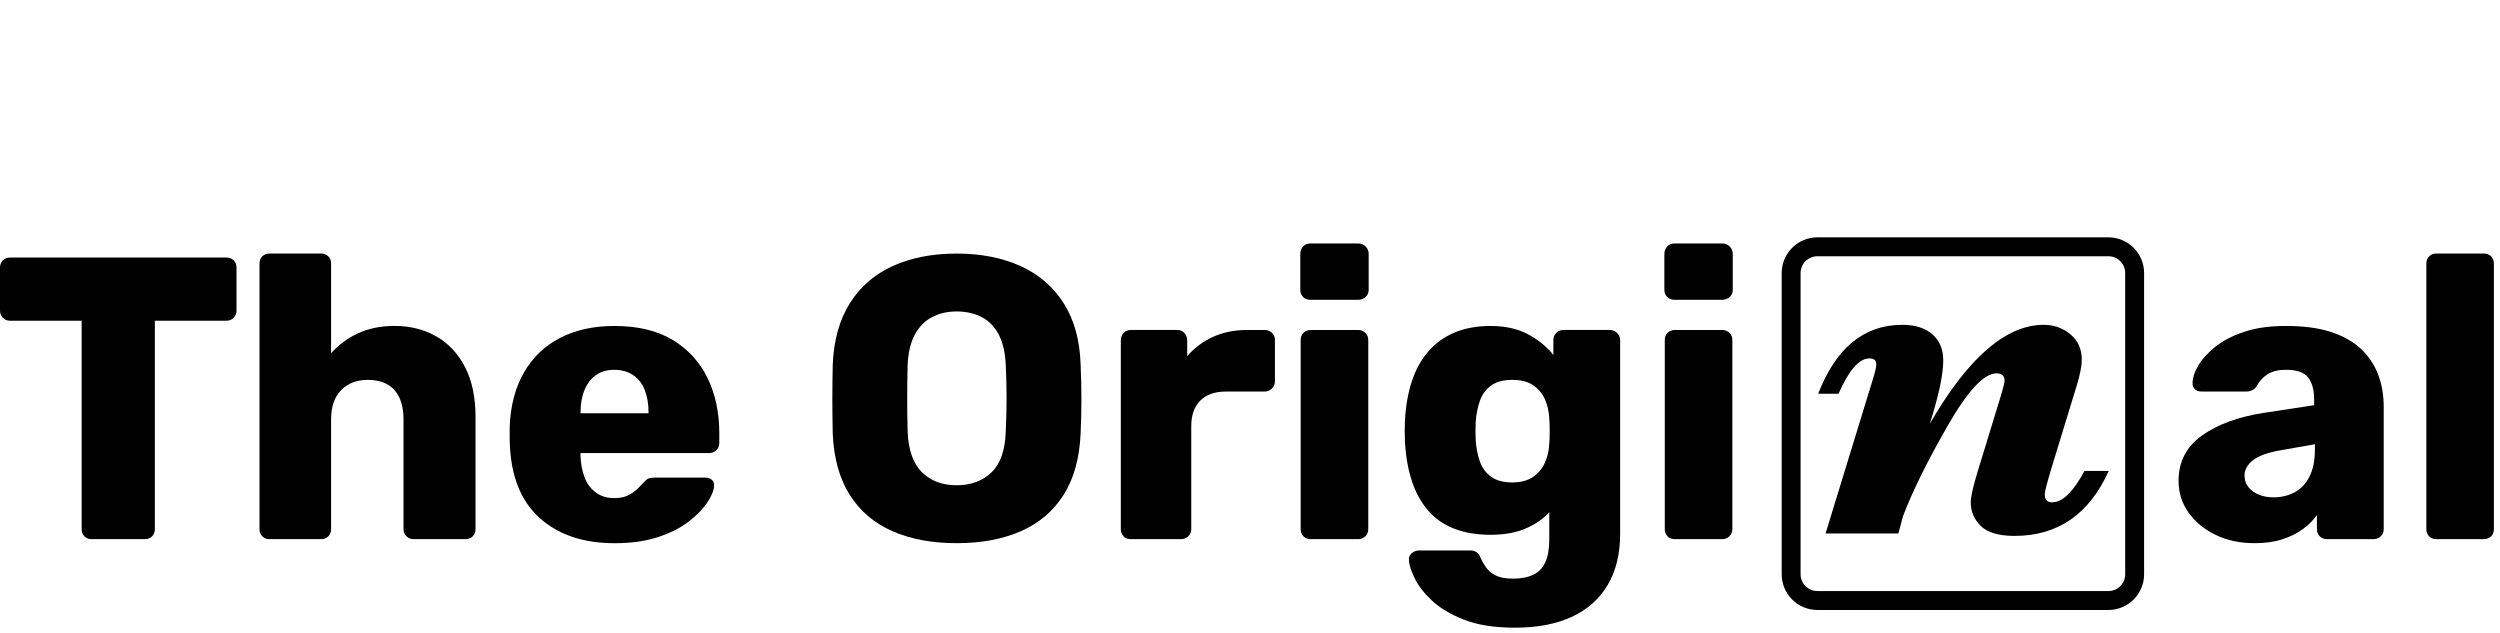
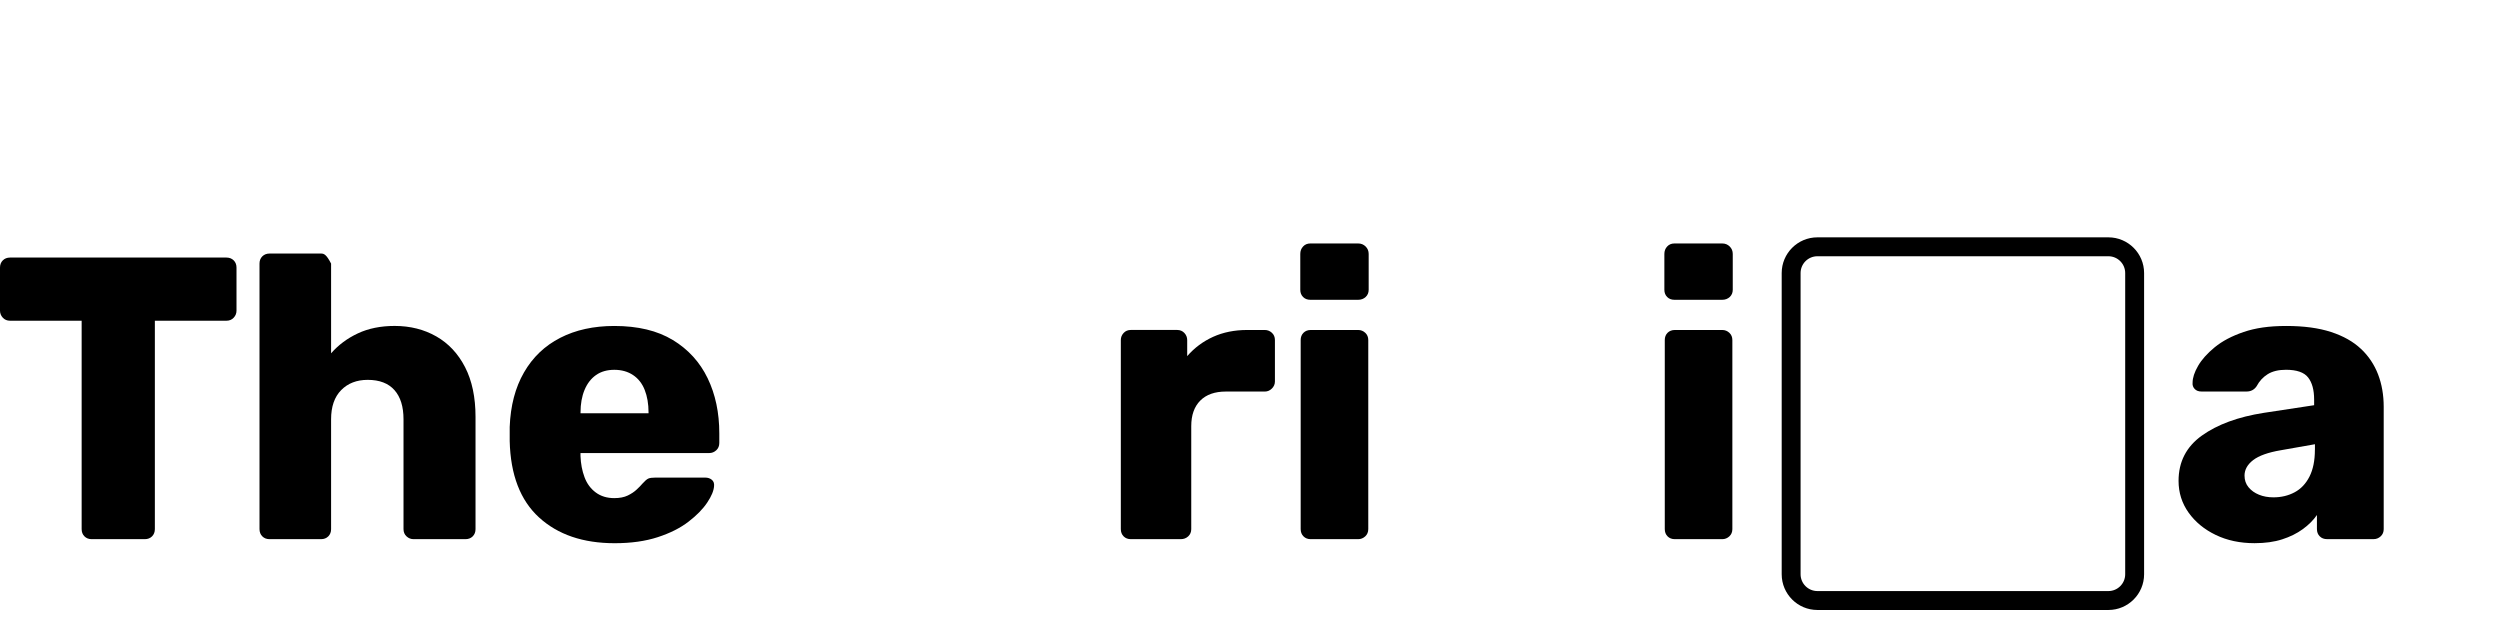
<svg xmlns="http://www.w3.org/2000/svg" width="158" height="40" viewBox="0 0 158 40" fill="none">
  <rect width="158" height="40" fill="white" />
  <path d="M14.314 16.278H0.635C0.449 16.278 0.295 16.338 0.177 16.456C0.058 16.575 0 16.727 0 16.913V19.633C0 19.802 0.06 19.951 0.177 20.078C0.295 20.206 0.449 20.27 0.635 20.27H5.16V33.44C5.16 33.626 5.22 33.78 5.338 33.898C5.456 34.017 5.609 34.075 5.795 34.075H9.152C9.338 34.075 9.491 34.015 9.609 33.898C9.727 33.78 9.787 33.626 9.787 33.44V20.27H14.312C14.498 20.27 14.652 20.206 14.77 20.078C14.887 19.952 14.947 19.804 14.947 19.633V16.913C14.947 16.727 14.887 16.573 14.77 16.456C14.65 16.338 14.498 16.278 14.312 16.278H14.314Z" fill="black" />
-   <path d="M27.574 21.261C26.802 20.821 25.925 20.599 24.942 20.599C24.06 20.599 23.285 20.756 22.616 21.07C21.946 21.384 21.383 21.804 20.925 22.329V16.659C20.925 16.473 20.866 16.319 20.748 16.201C20.628 16.084 20.477 16.024 20.29 16.024H17.036C16.85 16.024 16.697 16.084 16.579 16.201C16.459 16.321 16.401 16.473 16.401 16.659V33.44C16.401 33.626 16.461 33.78 16.579 33.898C16.697 34.017 16.85 34.075 17.036 34.075H20.29C20.477 34.075 20.63 34.015 20.748 33.898C20.866 33.78 20.925 33.626 20.925 33.44V26.498C20.925 25.701 21.137 25.087 21.562 24.655C21.985 24.224 22.545 24.007 23.239 24.007C23.985 24.007 24.548 24.224 24.93 24.655C25.313 25.087 25.502 25.701 25.502 26.498V33.44C25.502 33.626 25.565 33.78 25.693 33.898C25.821 34.017 25.968 34.075 26.139 34.075H29.418C29.604 34.075 29.758 34.015 29.876 33.898C29.994 33.78 30.053 33.626 30.053 33.44V26.346C30.053 25.109 29.833 24.063 29.393 23.206C28.953 22.35 28.347 21.703 27.575 21.261H27.574Z" fill="black" />
+   <path d="M27.574 21.261C26.802 20.821 25.925 20.599 24.942 20.599C24.06 20.599 23.285 20.756 22.616 21.07C21.946 21.384 21.383 21.804 20.925 22.329V16.659C20.628 16.084 20.477 16.024 20.29 16.024H17.036C16.85 16.024 16.697 16.084 16.579 16.201C16.459 16.321 16.401 16.473 16.401 16.659V33.44C16.401 33.626 16.461 33.78 16.579 33.898C16.697 34.017 16.85 34.075 17.036 34.075H20.29C20.477 34.075 20.63 34.015 20.748 33.898C20.866 33.78 20.925 33.626 20.925 33.44V26.498C20.925 25.701 21.137 25.087 21.562 24.655C21.985 24.224 22.545 24.007 23.239 24.007C23.985 24.007 24.548 24.224 24.93 24.655C25.313 25.087 25.502 25.701 25.502 26.498V33.44C25.502 33.626 25.565 33.78 25.693 33.898C25.821 34.017 25.968 34.075 26.139 34.075H29.418C29.604 34.075 29.758 34.015 29.876 33.898C29.994 33.78 30.053 33.626 30.053 33.44V26.346C30.053 25.109 29.833 24.063 29.393 23.206C28.953 22.35 28.347 21.703 27.575 21.261H27.574Z" fill="black" />
  <path d="M42.523 21.49C41.549 20.898 40.315 20.601 38.824 20.601C37.518 20.601 36.378 20.852 35.404 21.352C34.43 21.852 33.667 22.58 33.116 23.538C32.564 24.495 32.264 25.643 32.213 26.983V27.872C32.264 30.009 32.882 31.619 34.069 32.703C35.256 33.788 36.849 34.331 38.849 34.331C39.883 34.331 40.79 34.203 41.569 33.949C42.349 33.695 42.998 33.369 43.515 32.969C44.032 32.572 44.426 32.169 44.697 31.761C44.969 31.355 45.112 31.007 45.129 30.718C45.146 30.549 45.1 30.418 44.989 30.324C44.878 30.232 44.739 30.184 44.569 30.184H41.416C41.213 30.184 41.064 30.205 40.971 30.247C40.877 30.29 40.754 30.396 40.602 30.565C40.517 30.667 40.399 30.79 40.245 30.933C40.093 31.078 39.902 31.205 39.674 31.316C39.445 31.427 39.16 31.481 38.822 31.481C38.365 31.481 37.974 31.363 37.653 31.125C37.331 30.887 37.093 30.565 36.942 30.159C36.79 29.753 36.704 29.304 36.687 28.811V28.633H44.824C44.993 28.633 45.141 28.573 45.269 28.456C45.397 28.338 45.46 28.184 45.46 27.998V27.387C45.46 26.082 45.215 24.922 44.723 23.904C44.232 22.887 43.498 22.082 42.523 21.488V21.49ZM40.986 26.118H36.689V26.067C36.689 25.524 36.774 25.049 36.943 24.643C37.112 24.237 37.355 23.923 37.669 23.703C37.983 23.483 38.368 23.372 38.825 23.372C39.283 23.372 39.677 23.483 40.008 23.703C40.339 23.923 40.585 24.237 40.745 24.643C40.906 25.049 40.988 25.526 40.988 26.067V26.118H40.986Z" fill="black" />
-   <path d="M67.226 31.266C67.869 30.241 68.226 28.957 68.294 27.415C68.328 26.686 68.345 25.957 68.345 25.229C68.345 24.5 68.328 23.763 68.294 23.017C68.243 21.491 67.888 20.208 67.226 19.166C66.564 18.123 65.654 17.34 64.492 16.814C63.331 16.288 61.987 16.026 60.461 16.026C58.936 16.026 57.57 16.288 56.419 16.814C55.265 17.34 54.364 18.123 53.71 19.166C53.057 20.208 52.697 21.491 52.63 23.017C52.613 23.763 52.605 24.5 52.605 25.229C52.605 25.957 52.613 26.686 52.63 27.415C52.698 28.957 53.053 30.241 53.698 31.266C54.342 32.292 55.241 33.058 56.393 33.567C57.545 34.075 58.901 34.329 60.461 34.329C62.021 34.329 63.376 34.075 64.529 33.567C65.681 33.058 66.581 32.292 67.224 31.266H67.226ZM63.563 27.261C63.529 28.447 63.229 29.312 62.661 29.855C62.093 30.398 61.361 30.669 60.461 30.669C59.562 30.669 58.833 30.398 58.275 29.855C57.715 29.312 57.41 28.449 57.361 27.261C57.343 26.515 57.335 25.812 57.335 25.15C57.335 24.488 57.343 23.802 57.361 23.09C57.395 22.294 57.547 21.645 57.818 21.145C58.089 20.645 58.454 20.276 58.912 20.039C59.369 19.802 59.886 19.683 60.463 19.683C61.04 19.683 61.582 19.802 62.04 20.039C62.497 20.276 62.857 20.645 63.12 21.145C63.383 21.645 63.531 22.294 63.565 23.09C63.599 23.802 63.616 24.49 63.616 25.15C63.616 25.811 63.599 26.515 63.565 27.261H63.563Z" fill="black" />
  <path d="M80.575 21.49C80.575 21.304 80.512 21.15 80.384 21.032C80.256 20.915 80.107 20.855 79.938 20.855H78.819C78.022 20.855 77.305 21 76.67 21.287C76.036 21.575 75.488 21.981 75.031 22.507V21.49C75.031 21.321 74.971 21.172 74.853 21.044C74.734 20.918 74.582 20.853 74.396 20.853H71.471C71.285 20.853 71.131 20.916 71.013 21.044C70.894 21.172 70.836 21.321 70.836 21.49V33.44C70.836 33.626 70.896 33.78 71.013 33.898C71.131 34.017 71.285 34.075 71.471 34.075H74.624C74.81 34.075 74.967 34.015 75.095 33.898C75.223 33.78 75.287 33.626 75.287 33.44V26.932C75.287 26.237 75.478 25.698 75.858 25.317C76.239 24.935 76.778 24.746 77.472 24.746H79.938C80.107 24.746 80.256 24.683 80.384 24.555C80.512 24.427 80.575 24.28 80.575 24.109V21.49Z" fill="black" />
  <path d="M85.838 20.855H82.838C82.652 20.855 82.498 20.915 82.381 21.032C82.261 21.152 82.203 21.304 82.203 21.49V33.44C82.203 33.626 82.263 33.78 82.381 33.898C82.498 34.017 82.652 34.075 82.838 34.075H85.838C86.007 34.075 86.155 34.015 86.283 33.898C86.411 33.78 86.475 33.626 86.475 33.44V21.49C86.475 21.304 86.411 21.15 86.283 21.032C86.157 20.915 86.007 20.855 85.838 20.855Z" fill="black" />
  <path d="M82.812 18.947H85.838C86.024 18.947 86.181 18.887 86.309 18.77C86.437 18.652 86.5 18.498 86.5 18.312V16.049C86.5 15.863 86.437 15.706 86.309 15.579C86.181 15.452 86.024 15.387 85.838 15.387H82.812C82.626 15.387 82.473 15.45 82.355 15.579C82.236 15.706 82.178 15.863 82.178 16.049V18.312C82.178 18.498 82.237 18.652 82.355 18.77C82.473 18.889 82.626 18.947 82.812 18.947Z" fill="black" />
-   <path d="M89.232 30.415C89.478 31.143 89.821 31.763 90.261 32.271C90.702 32.78 91.253 33.16 91.915 33.416C92.577 33.672 93.338 33.799 94.203 33.799C95.069 33.799 95.806 33.667 96.415 33.404C97.026 33.142 97.524 32.799 97.915 32.374V34.077C97.915 34.688 97.83 35.174 97.661 35.539C97.492 35.903 97.237 36.166 96.898 36.328C96.558 36.488 96.135 36.57 95.627 36.57C95.169 36.57 94.809 36.507 94.546 36.379C94.284 36.251 94.081 36.087 93.935 35.882C93.79 35.679 93.676 35.485 93.592 35.297C93.524 35.109 93.435 34.98 93.326 34.903C93.215 34.826 93.084 34.788 92.932 34.788H89.703C89.517 34.788 89.355 34.848 89.22 34.966C89.084 35.084 89.026 35.237 89.043 35.423C89.06 35.695 89.178 36.063 89.4 36.529C89.62 36.995 89.98 37.466 90.48 37.94C90.98 38.415 91.657 38.821 92.514 39.16C93.371 39.5 94.451 39.669 95.756 39.669C97.162 39.669 98.359 39.44 99.342 38.983C100.325 38.526 101.079 37.855 101.604 36.974C102.13 36.092 102.393 35.007 102.393 33.72V21.49C102.393 21.321 102.33 21.172 102.202 21.044C102.074 20.918 101.917 20.853 101.731 20.853H98.808C98.621 20.853 98.468 20.916 98.35 21.044C98.231 21.172 98.173 21.321 98.173 21.49V22.43C97.749 21.904 97.21 21.468 96.558 21.121C95.905 20.773 95.121 20.601 94.207 20.601C93.342 20.601 92.579 20.741 91.918 21.02C91.258 21.3 90.702 21.703 90.253 22.229C89.804 22.754 89.461 23.382 89.224 24.111C88.987 24.84 88.842 25.662 88.792 26.577C88.775 27.017 88.775 27.459 88.792 27.899C88.843 28.848 88.992 29.688 89.237 30.416L89.232 30.415ZM93.263 26.677C93.297 26.186 93.386 25.737 93.529 25.329C93.673 24.923 93.912 24.601 94.241 24.363C94.572 24.126 95.016 24.007 95.575 24.007C96.135 24.007 96.558 24.121 96.898 24.35C97.237 24.578 97.487 24.881 97.649 25.253C97.809 25.626 97.898 26.032 97.915 26.473C97.932 26.642 97.941 26.896 97.941 27.235C97.941 27.575 97.932 27.838 97.915 28.024C97.898 28.447 97.809 28.846 97.649 29.218C97.487 29.592 97.237 29.896 96.898 30.133C96.558 30.37 96.118 30.49 95.575 30.49C95.033 30.49 94.57 30.372 94.241 30.133C93.91 29.896 93.673 29.573 93.529 29.167C93.386 28.761 93.296 28.312 93.263 27.819C93.246 27.43 93.246 27.048 93.263 26.674V26.677Z" fill="black" />
  <path d="M108.848 15.387H105.822C105.636 15.387 105.483 15.45 105.365 15.579C105.246 15.706 105.188 15.863 105.188 16.049V18.312C105.188 18.498 105.247 18.652 105.365 18.77C105.483 18.889 105.636 18.947 105.822 18.947H108.848C109.034 18.947 109.191 18.887 109.319 18.77C109.447 18.652 109.51 18.498 109.51 18.312V16.049C109.51 15.863 109.447 15.706 109.319 15.579C109.191 15.452 109.034 15.387 108.848 15.387Z" fill="black" />
  <path d="M108.849 20.855H105.849C105.663 20.855 105.509 20.915 105.391 21.032C105.272 21.152 105.214 21.304 105.214 21.49V33.44C105.214 33.626 105.274 33.78 105.391 33.898C105.509 34.017 105.663 34.075 105.849 34.075H108.849C109.018 34.075 109.166 34.015 109.294 33.898C109.422 33.78 109.485 33.626 109.485 33.44V21.49C109.485 21.304 109.422 21.15 109.294 21.032C109.168 20.915 109.018 20.855 108.849 20.855Z" fill="black" />
  <path d="M149.212 22.049C148.729 21.592 148.098 21.235 147.318 20.981C146.538 20.727 145.598 20.601 144.495 20.601C143.393 20.601 142.546 20.729 141.801 20.981C141.055 21.235 140.444 21.558 139.97 21.947C139.495 22.338 139.144 22.732 138.915 23.13C138.686 23.527 138.572 23.879 138.572 24.184C138.555 24.336 138.598 24.468 138.7 24.578C138.802 24.689 138.946 24.744 139.132 24.744H141.98C142.251 24.744 142.463 24.635 142.616 24.413C142.785 24.092 143.019 23.836 143.316 23.65C143.613 23.464 143.999 23.37 144.473 23.37C145.15 23.37 145.618 23.531 145.871 23.853C146.125 24.176 146.253 24.642 146.253 25.253V25.609L143.075 26.092C141.447 26.346 140.142 26.826 139.159 27.529C138.176 28.232 137.685 29.186 137.685 30.389C137.685 31.135 137.896 31.804 138.319 32.398C138.743 32.992 139.314 33.461 140.036 33.809C140.756 34.157 141.574 34.329 142.49 34.329C143.15 34.329 143.732 34.249 144.232 34.087C144.732 33.927 145.169 33.71 145.541 33.439C145.913 33.167 146.21 32.87 146.43 32.548V33.439C146.43 33.625 146.49 33.778 146.608 33.896C146.726 34.015 146.879 34.073 147.065 34.073H150.014C150.183 34.073 150.331 34.014 150.459 33.896C150.587 33.778 150.65 33.625 150.65 33.439V25.708C150.65 24.962 150.531 24.28 150.294 23.662C150.057 23.044 149.697 22.505 149.214 22.048L149.212 22.049ZM146.301 28.432C146.301 29.109 146.186 29.674 145.958 30.123C145.729 30.572 145.415 30.903 145.017 31.114C144.62 31.326 144.174 31.432 143.683 31.432C143.343 31.432 143.038 31.377 142.768 31.266C142.497 31.157 142.277 31 142.108 30.795C141.939 30.592 141.854 30.346 141.854 30.058C141.854 29.686 142.036 29.358 142.4 29.078C142.763 28.799 143.345 28.592 144.142 28.456L146.304 28.075V28.432H146.301Z" fill="black" />
-   <path d="M157.437 16.201C157.317 16.084 157.166 16.024 156.98 16.024H153.98C153.794 16.024 153.64 16.084 153.522 16.201C153.403 16.321 153.345 16.473 153.345 16.659V33.44C153.345 33.626 153.404 33.78 153.522 33.898C153.64 34.017 153.794 34.075 153.98 34.075H156.98C157.166 34.075 157.319 34.015 157.437 33.898C157.555 33.78 157.614 33.626 157.614 33.44V16.659C157.614 16.473 157.555 16.319 157.437 16.201Z" fill="black" />
  <path d="M133.251 15H114.859C113.614 15 112.603 16.012 112.603 17.256V36.295C112.603 37.539 113.614 38.551 114.859 38.551H133.251C134.495 38.551 135.507 37.539 135.507 36.295V17.256C135.507 16.012 134.495 15 133.251 15ZM134.312 36.294C134.312 36.879 133.836 37.355 133.251 37.355H114.859C114.273 37.355 113.797 36.879 113.797 36.294V17.256C113.797 16.671 114.273 16.195 114.859 16.195H133.251C133.836 16.195 134.312 16.671 134.312 17.256V36.295V36.294Z" fill="black" />
-   <path d="M129.71 31.751C129.389 31.751 129.228 31.58 129.228 31.239C129.228 31.073 129.378 30.495 129.677 29.503L131.257 24.343C131.464 23.66 131.568 23.125 131.568 22.73C131.568 22.058 131.327 21.524 130.848 21.126C130.368 20.729 129.807 20.529 129.167 20.529C126.769 20.529 124.368 22.616 121.96 26.79C122.529 25.003 122.814 23.666 122.814 22.776C122.814 22.084 122.587 21.536 122.131 21.133C121.675 20.73 121.041 20.529 120.225 20.529C117.807 20.529 116.035 21.981 114.909 24.884H116.196C116.846 23.396 117.498 22.652 118.148 22.652C118.293 22.652 118.401 22.683 118.474 22.744C118.546 22.805 118.583 22.904 118.583 23.039C118.583 23.195 118.506 23.52 118.351 24.015L115.375 33.717H119.977L120.273 32.616C120.851 31.087 121.781 29.201 123.063 26.959C124.344 24.717 125.382 23.596 126.177 23.596C126.518 23.596 126.689 23.751 126.689 24.06C126.689 24.184 126.605 24.515 126.442 25.051L125 29.763C124.699 30.744 124.551 31.406 124.551 31.746C124.551 32.324 124.762 32.823 125.186 33.241C125.609 33.659 126.322 33.869 127.324 33.869C130.051 33.869 132.035 32.5 133.276 29.761H131.742C131.029 31.084 130.353 31.744 129.711 31.744L129.71 31.751Z" fill="black" />
</svg>